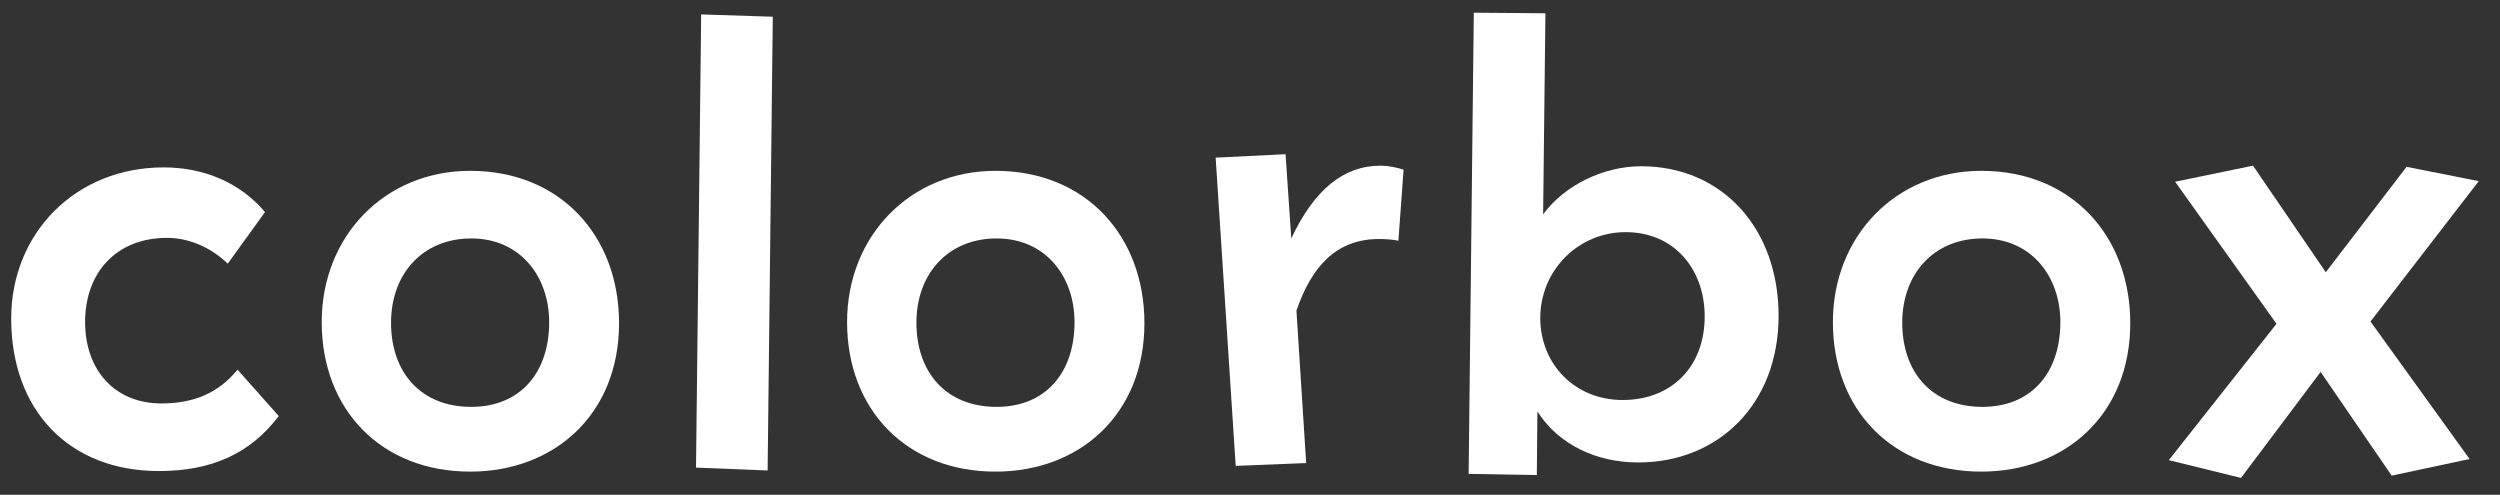
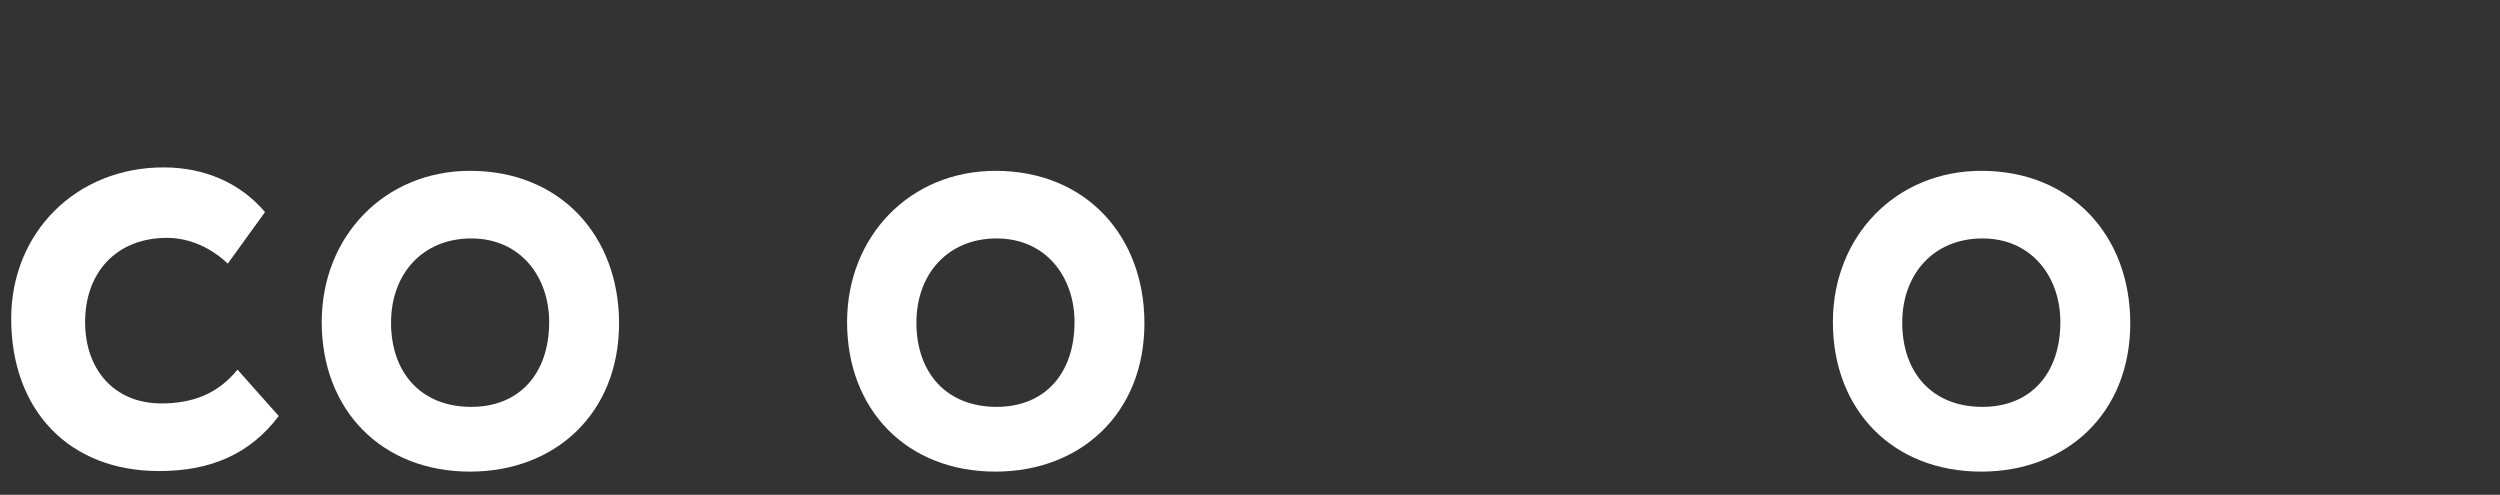
<svg xmlns="http://www.w3.org/2000/svg" fill="none" viewBox="0 0 96 19" height="19" width="96">
  <rect x="0" y="0" width="96" height="19" fill="#333333" stroke="none" />
-   <path fill="white" d="M95.184 6.956L91.026 12.346L94.832 17.626L91.84 18.264L89.112 14.282L86.054 18.352L83.282 17.67L87.418 12.434L83.524 6.978L86.516 6.362L89.31 10.454L92.412 6.406L95.184 6.956Z" />
  <path fill="white" d="M81.802 12.412C81.802 15.888 79.338 18.11 76.082 18.11C72.672 18.11 70.383 15.734 70.383 12.368C70.383 9.068 72.804 6.56 76.082 6.56C79.558 6.56 81.802 9.068 81.802 12.412ZM79.118 12.368C79.118 10.63 78.017 9.156 76.126 9.156C74.255 9.156 73.046 10.52 73.046 12.39C73.046 14.304 74.189 15.624 76.126 15.624C77.974 15.624 79.118 14.348 79.118 12.368Z" />
-   <path fill="white" d="M68.298 12.126C68.298 15.514 65.988 17.758 62.908 17.758C61.302 17.758 59.85 17.076 59.036 15.8L59.014 18.242L56.396 18.198L56.594 0.488L59.344 0.51L59.256 8.232C60.092 7.088 61.61 6.384 63.018 6.384C66.142 6.384 68.298 8.782 68.298 12.126ZM65.46 12.148C65.46 10.344 64.294 8.914 62.424 8.914C60.598 8.914 59.146 10.388 59.146 12.214C59.146 13.952 60.444 15.36 62.314 15.36C64.162 15.36 65.46 14.106 65.46 12.148Z" />
-   <path fill="white" d="M53.897 6.516L53.699 9.244C53.501 9.2 53.215 9.178 52.951 9.178C51.301 9.178 50.355 10.256 49.783 11.928L50.157 17.78L47.451 17.89L46.681 6.054L49.365 5.922L49.585 9.156C50.465 7.286 51.587 6.362 53.017 6.362C53.303 6.362 53.633 6.428 53.897 6.516Z" />
  <path fill="white" d="M43.946 12.412C43.946 15.888 41.482 18.11 38.226 18.11C34.816 18.11 32.528 15.734 32.528 12.368C32.528 9.068 34.948 6.56 38.226 6.56C41.702 6.56 43.946 9.068 43.946 12.412ZM41.262 12.368C41.262 10.63 40.162 9.156 38.27 9.156C36.4 9.156 35.19 10.52 35.19 12.39C35.19 14.304 36.334 15.624 38.27 15.624C40.118 15.624 41.262 14.348 41.262 12.368Z" />
-   <path fill="white" d="M29.675 0.642L29.477 18.066L26.727 17.956L26.925 0.554L29.675 0.642Z" />
  <path fill="white" d="M23.772 12.412C23.772 15.888 21.308 18.11 18.052 18.11C14.642 18.11 12.354 15.734 12.354 12.368C12.354 9.068 14.774 6.56 18.052 6.56C21.528 6.56 23.772 9.068 23.772 12.412ZM21.088 12.368C21.088 10.63 19.988 9.156 18.096 9.156C16.226 9.156 15.016 10.52 15.016 12.39C15.016 14.304 16.16 15.624 18.096 15.624C19.944 15.624 21.088 14.348 21.088 12.368Z" />
-   <path fill="white" d="M10.704 15.976C9.604 17.428 8.108 18.088 6.106 18.088C2.63 18.088 0.43 15.734 0.43 12.236C0.43 8.936 2.916 6.428 6.282 6.428C7.844 6.428 9.23 7.022 10.176 8.144L8.746 10.124C8.13 9.53 7.294 9.134 6.414 9.134C4.478 9.134 3.268 10.454 3.268 12.368C3.268 14.216 4.412 15.492 6.194 15.492C7.404 15.492 8.372 15.118 9.12 14.194L10.704 15.976Z" />
+   <path fill="white" d="M10.704 15.976C9.604 17.428 8.108 18.088 6.106 18.088C2.63 18.088 0.43 15.734 0.43 12.236C0.43 8.936 2.916 6.428 6.282 6.428C7.844 6.428 9.23 7.022 10.176 8.144L8.746 10.124C8.13 9.53 7.294 9.134 6.414 9.134C4.478 9.134 3.268 10.454 3.268 12.368C3.268 14.216 4.412 15.492 6.194 15.492C7.404 15.492 8.372 15.118 9.12 14.194Z" />
</svg>